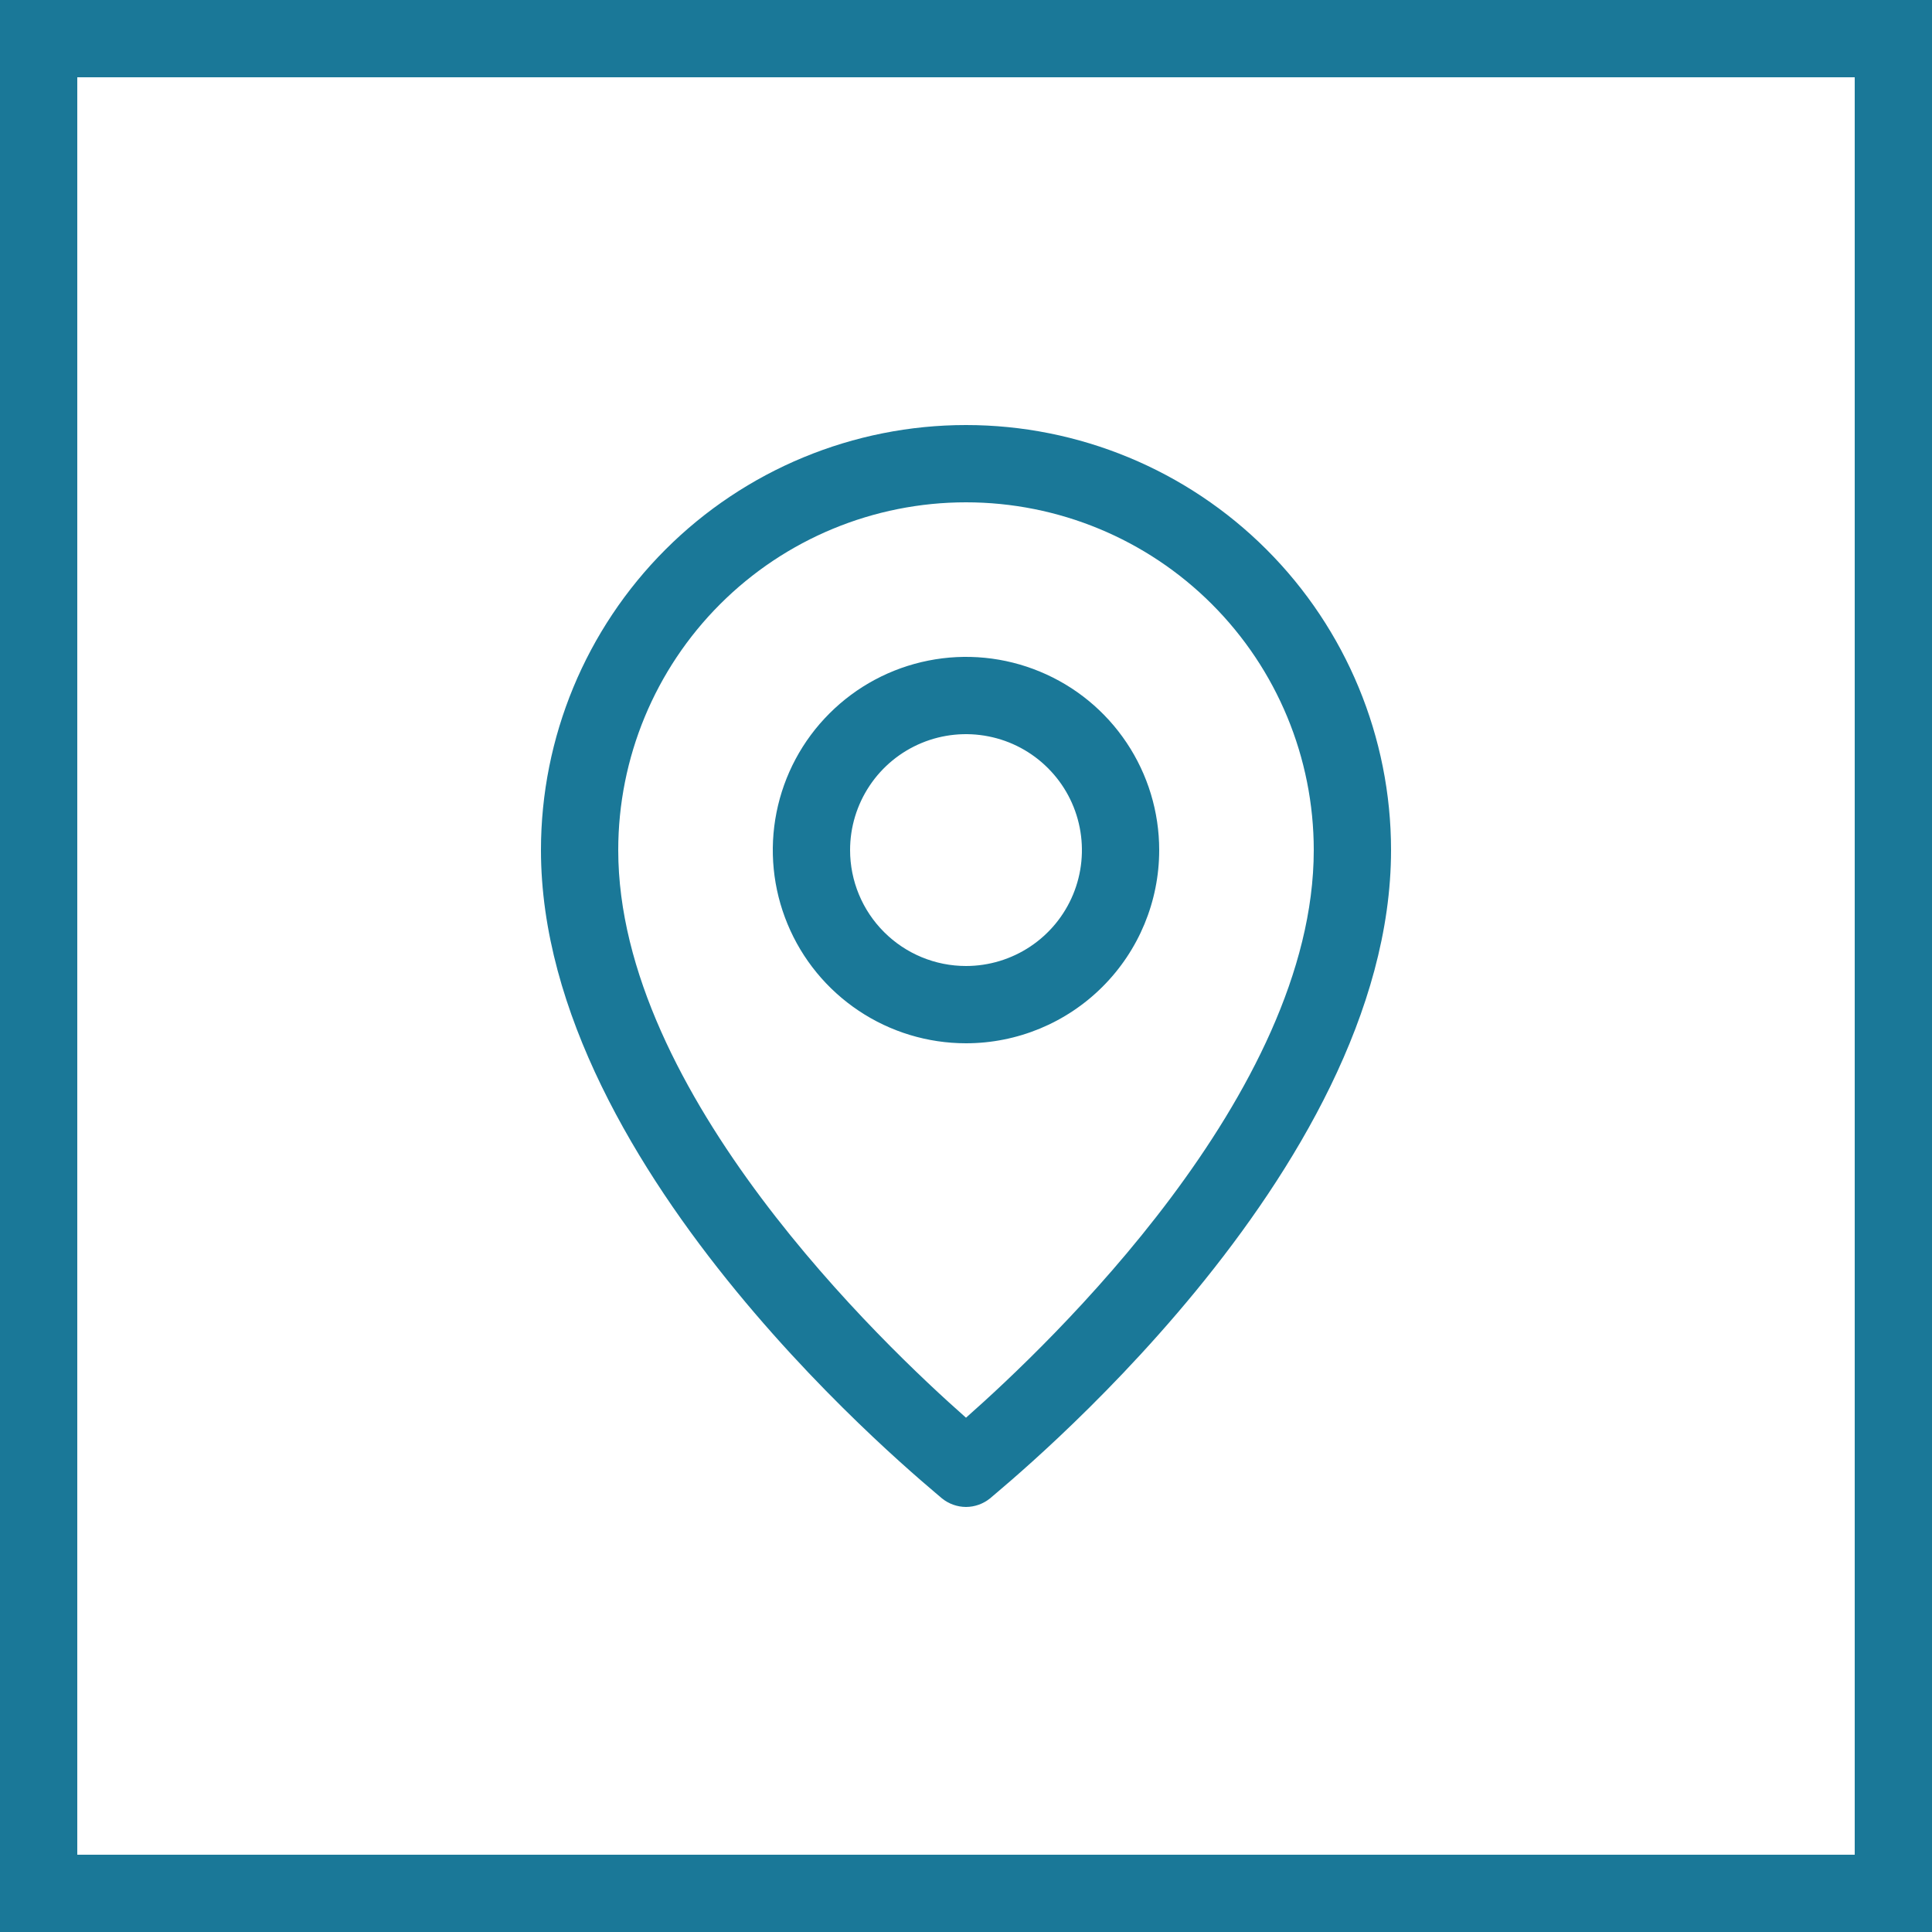
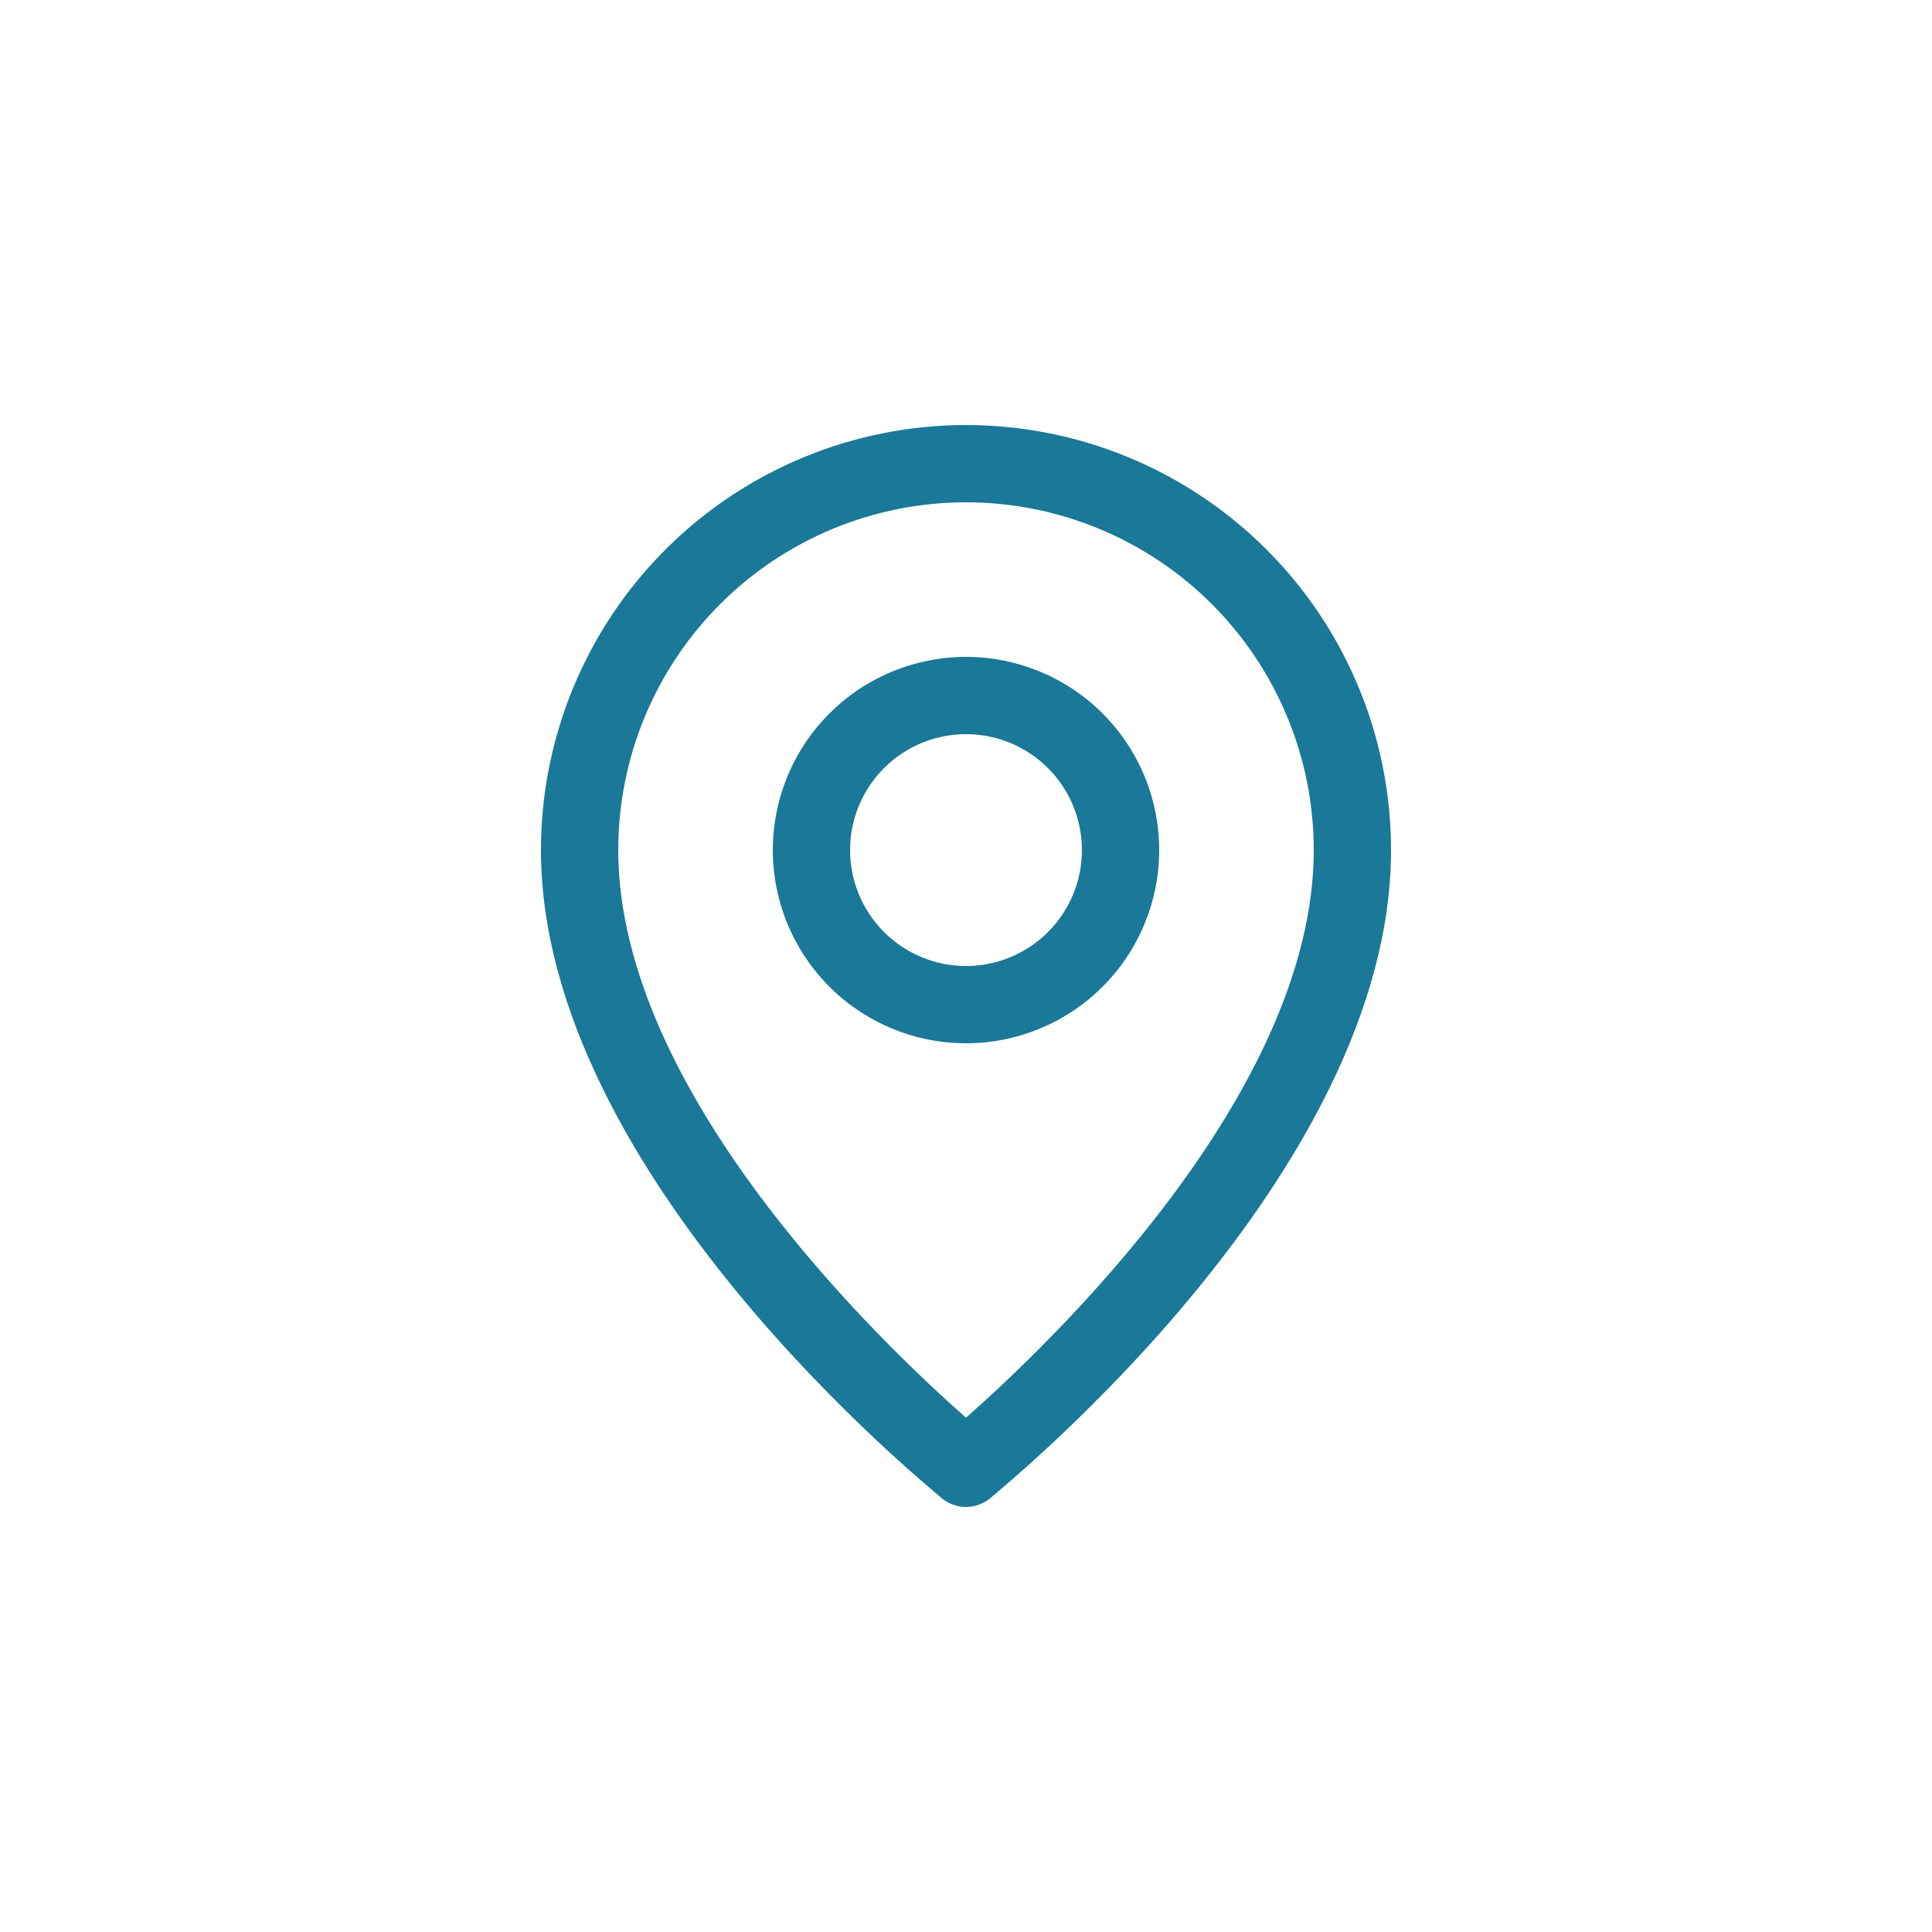
<svg xmlns="http://www.w3.org/2000/svg" width="50" height="50" viewBox="0 0 50 50" fill="none">
-   <rect x="1" y="1" width="48" height="48" stroke="#1A7898" stroke-width="2" />
  <path d="M25 39C25.226 38.999 25.444 38.921 25.62 38.78C26 38.44 36 30.38 36 22C36 19.083 34.841 16.285 32.778 14.222C30.715 12.159 27.917 11 25 11C22.083 11 19.285 12.159 17.222 14.222C15.159 16.285 14 19.083 14 22C14 30.38 24 38.44 24.38 38.78C24.556 38.921 24.774 38.999 25 39ZM16 22C16 19.613 16.948 17.324 18.636 15.636C20.324 13.948 22.613 13 25 13C27.387 13 29.676 13.948 31.364 15.636C33.052 17.324 34 19.613 34 22C34 28.3 27.13 34.81 25 36.69C22.87 34.81 16 28.3 16 22Z" fill="#1A7898" />
  <path d="M30 22C30 21.011 29.707 20.044 29.157 19.222C28.608 18.4 27.827 17.759 26.913 17.381C26 17.002 24.994 16.903 24.025 17.096C23.055 17.289 22.164 17.765 21.465 18.465C20.765 19.164 20.289 20.055 20.096 21.025C19.903 21.994 20.002 23 20.381 23.913C20.759 24.827 21.4 25.608 22.222 26.157C23.044 26.707 24.011 27 25 27C26.326 27 27.598 26.473 28.535 25.535C29.473 24.598 30 23.326 30 22ZM22 22C22 21.407 22.176 20.827 22.506 20.333C22.835 19.84 23.304 19.455 23.852 19.228C24.4 19.001 25.003 18.942 25.585 19.058C26.167 19.173 26.702 19.459 27.121 19.879C27.541 20.298 27.827 20.833 27.942 21.415C28.058 21.997 27.999 22.6 27.772 23.148C27.545 23.696 27.16 24.165 26.667 24.494C26.173 24.824 25.593 25 25 25C24.204 25 23.441 24.684 22.879 24.121C22.316 23.559 22 22.796 22 22Z" fill="#1A7898" />
</svg>